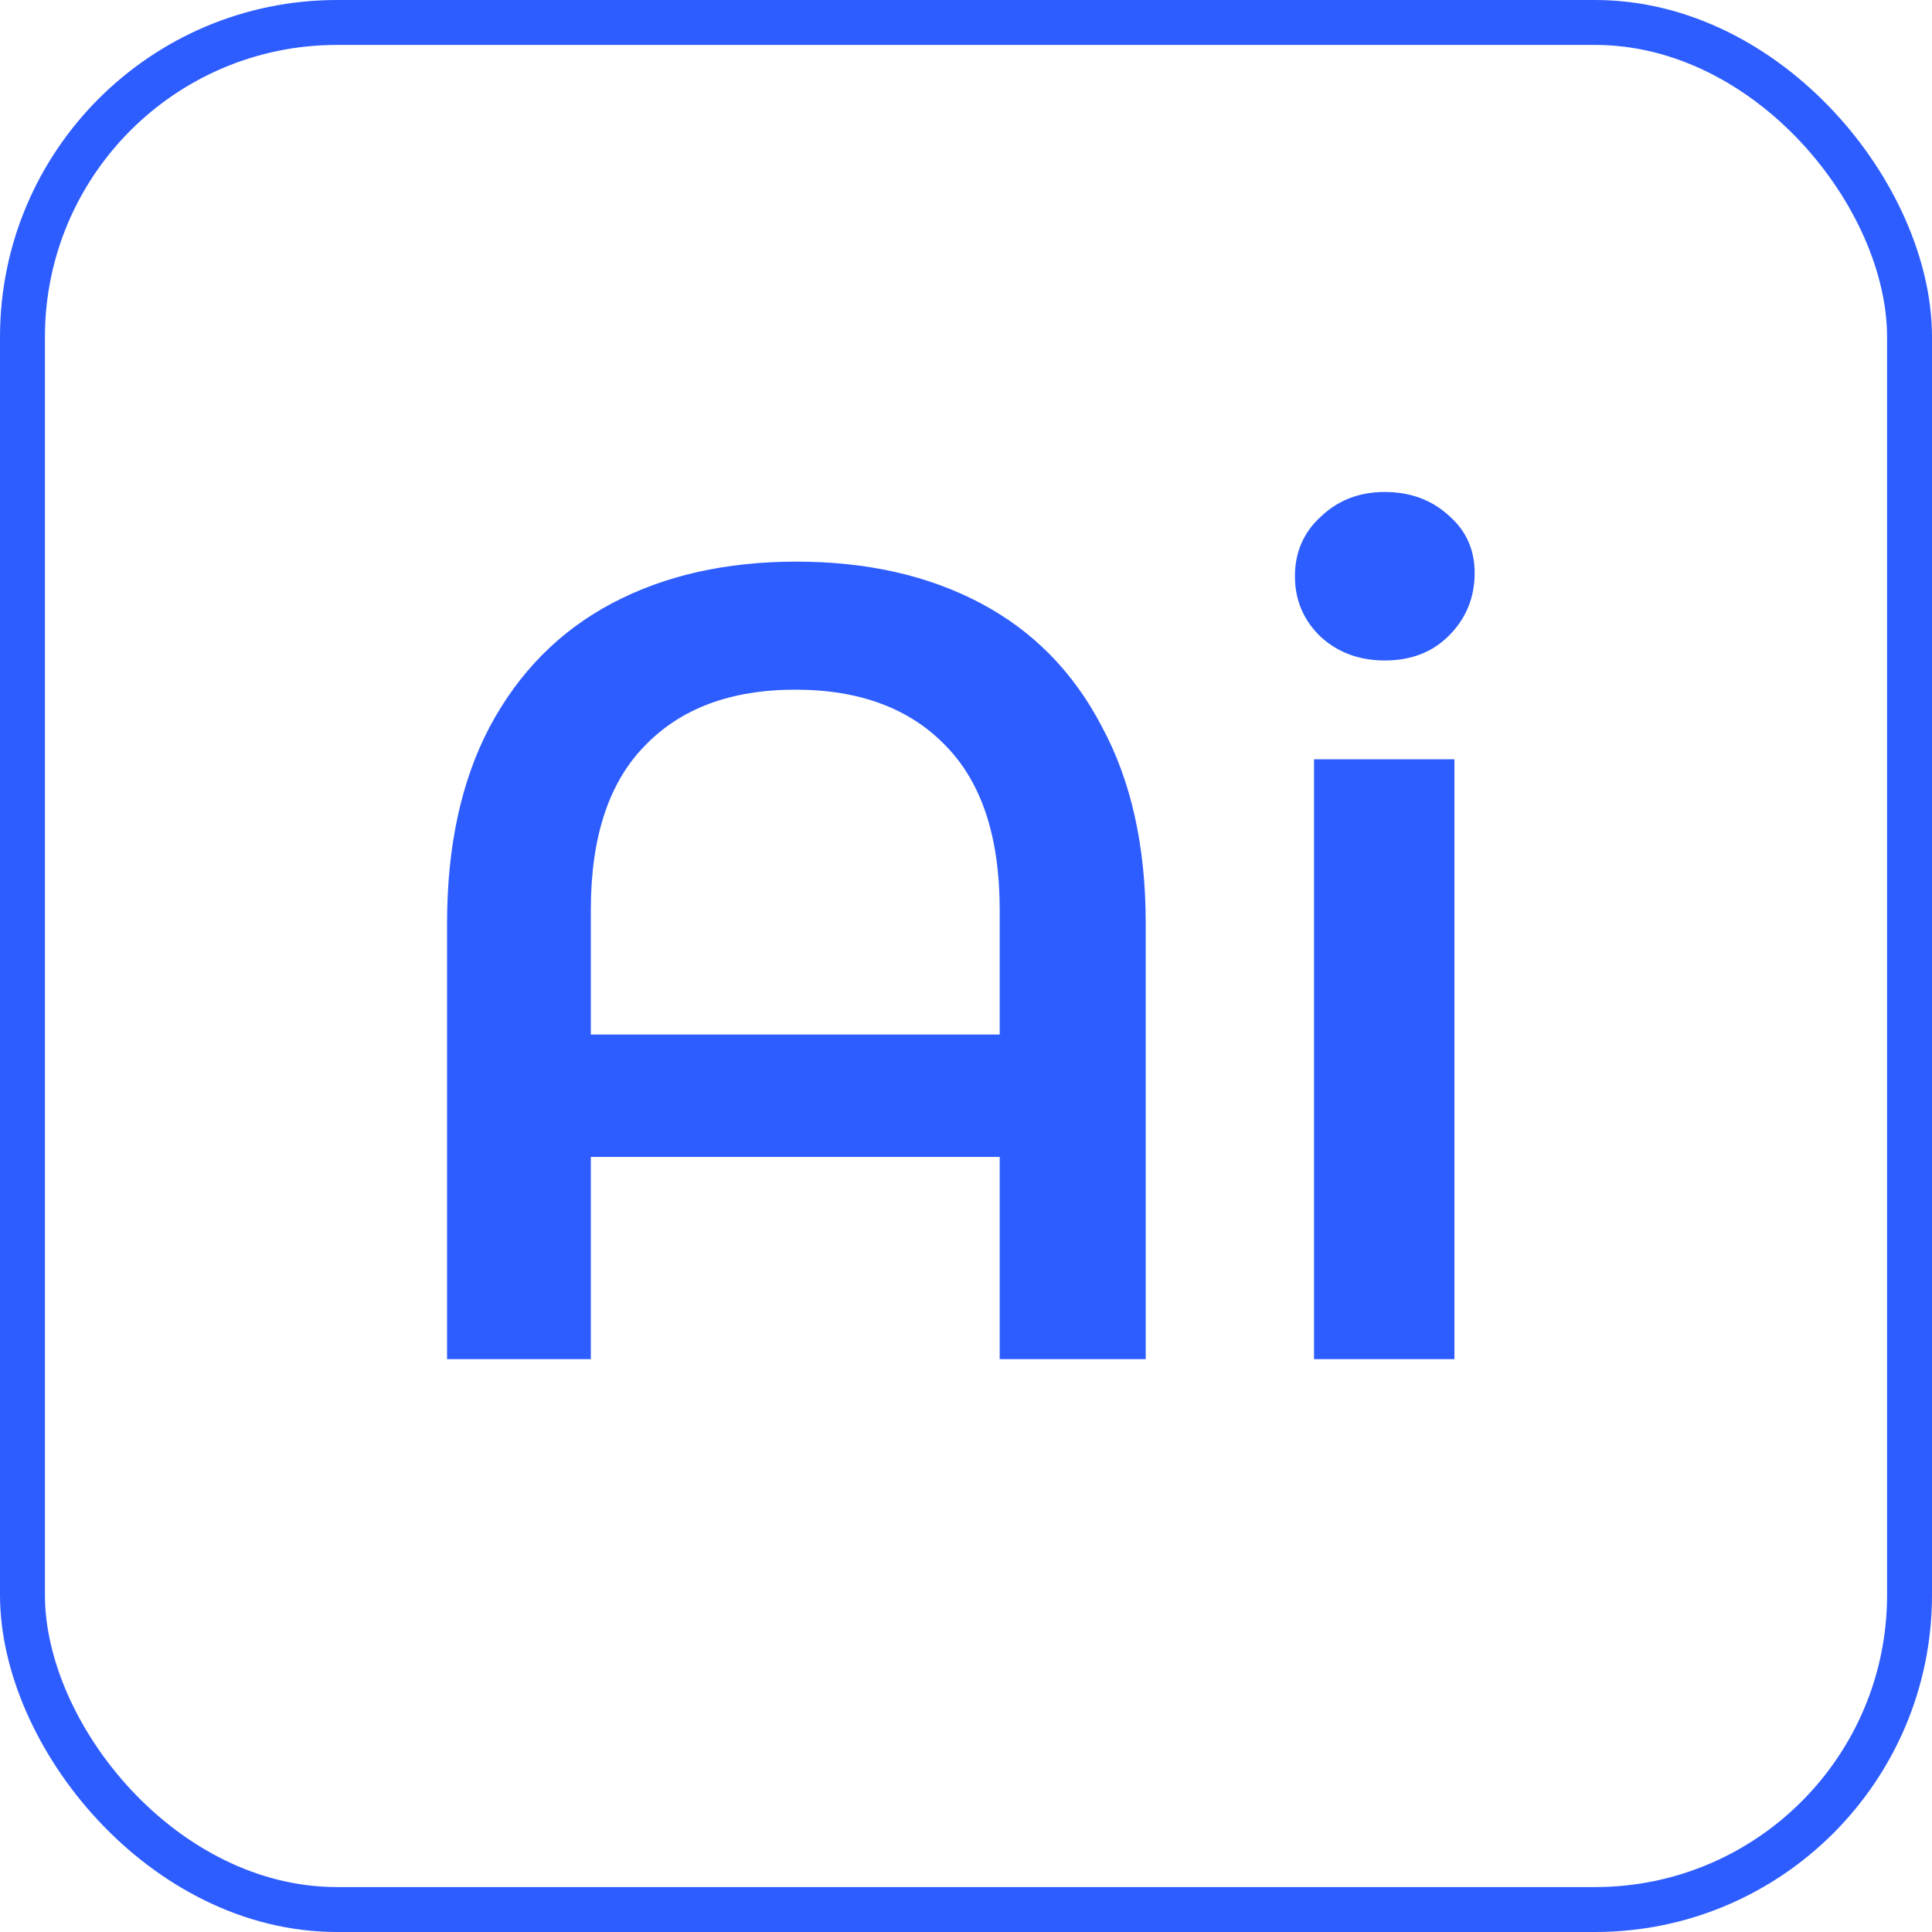
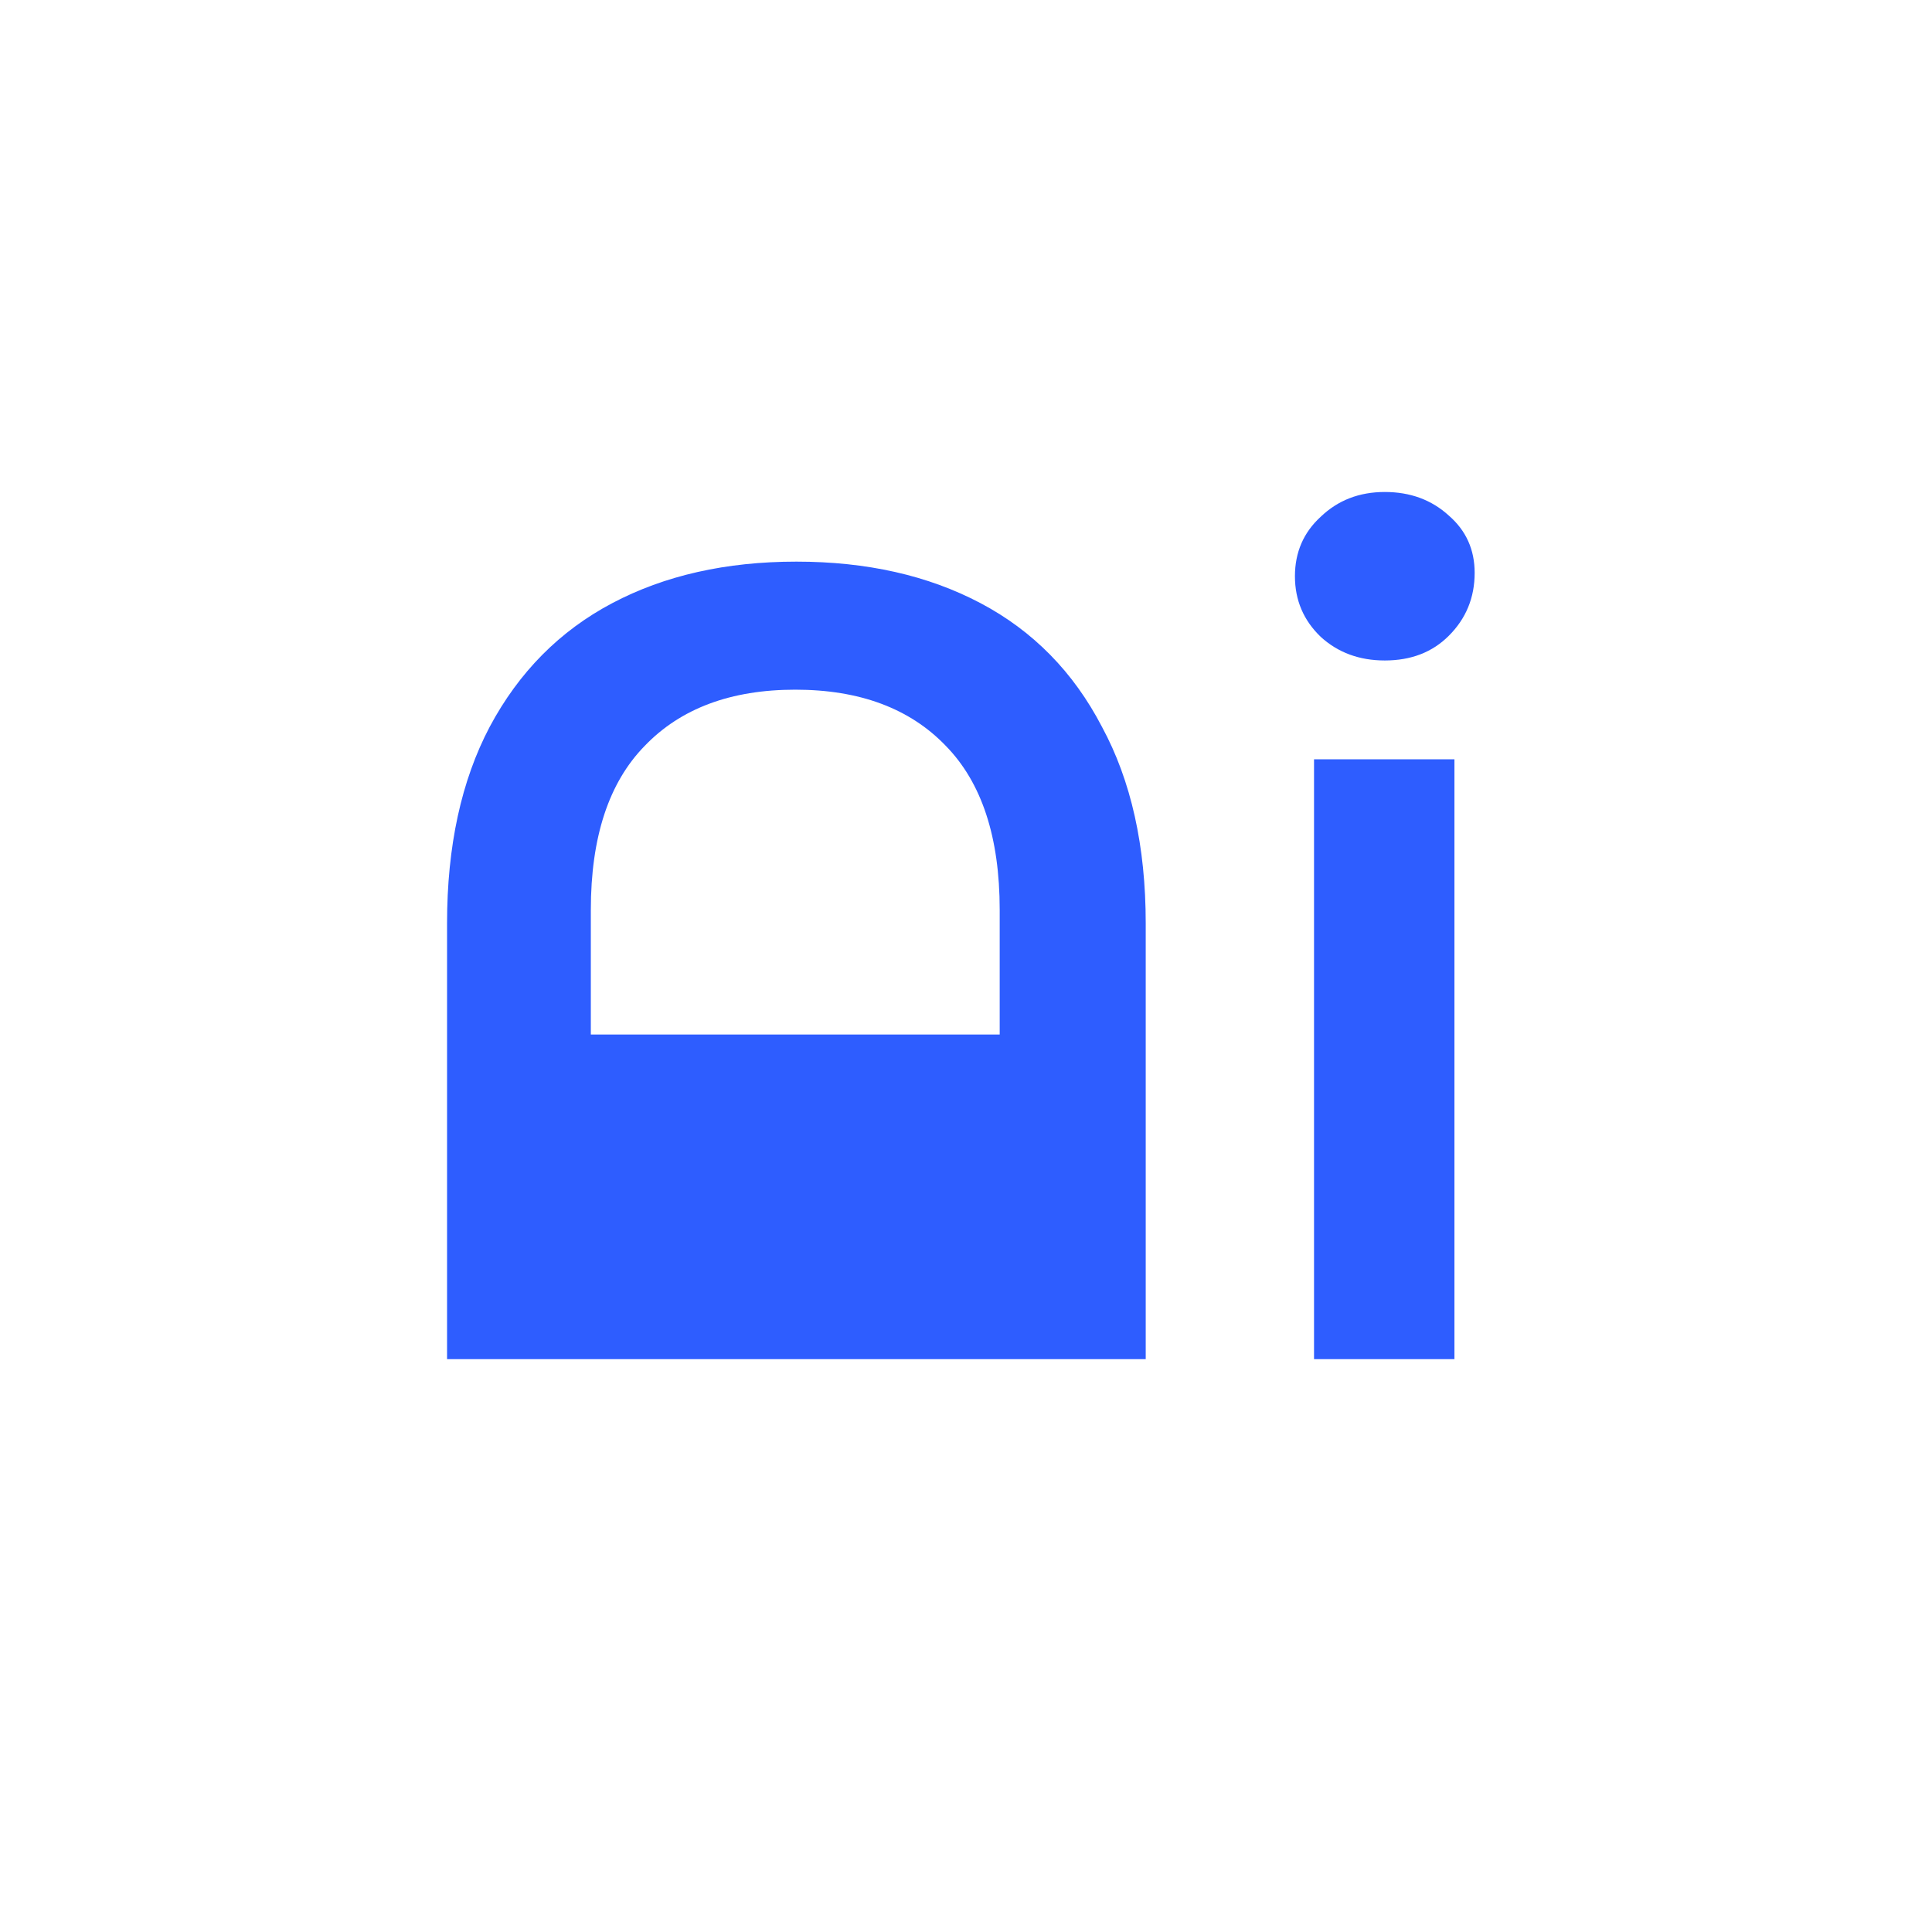
<svg xmlns="http://www.w3.org/2000/svg" width="43" height="43" viewBox="0 0 43 43" fill="none">
-   <rect x="0.5" y="0.5" width="42" height="42" rx="7" stroke="#2E5DFF" />
-   <path d="M17.725 12.5C19.292 12.5 20.658 12.808 21.825 13.425C22.992 14.042 23.892 14.958 24.525 16.175C25.175 17.375 25.5 18.833 25.5 20.55V30.25H22.25V25.75H13.15V30.25H9.95V20.55C9.95 18.833 10.267 17.375 10.9 16.175C11.55 14.958 12.458 14.042 13.625 13.425C14.792 12.808 16.158 12.5 17.725 12.5ZM22.25 23.025V20.25C22.25 18.633 21.85 17.417 21.05 16.6C20.25 15.767 19.133 15.35 17.7 15.35C16.267 15.35 15.15 15.767 14.35 16.6C13.55 17.417 13.15 18.633 13.15 20.25V23.025H22.25ZM29.246 16.9H32.371V30.25H29.246V16.9ZM30.821 14.7C30.255 14.7 29.78 14.525 29.396 14.175C29.013 13.808 28.821 13.358 28.821 12.825C28.821 12.292 29.013 11.85 29.396 11.5C29.78 11.133 30.255 10.95 30.821 10.95C31.388 10.95 31.863 11.125 32.246 11.475C32.63 11.808 32.821 12.233 32.821 12.75C32.821 13.3 32.63 13.767 32.246 14.15C31.88 14.517 31.405 14.7 30.821 14.7Z" fill="#2E5DFF" />
+   <path d="M17.725 12.5C19.292 12.5 20.658 12.808 21.825 13.425C22.992 14.042 23.892 14.958 24.525 16.175C25.175 17.375 25.5 18.833 25.5 20.55V30.25H22.25H13.15V30.25H9.95V20.55C9.95 18.833 10.267 17.375 10.9 16.175C11.55 14.958 12.458 14.042 13.625 13.425C14.792 12.808 16.158 12.5 17.725 12.5ZM22.25 23.025V20.25C22.25 18.633 21.85 17.417 21.05 16.6C20.25 15.767 19.133 15.35 17.7 15.35C16.267 15.35 15.15 15.767 14.35 16.6C13.55 17.417 13.15 18.633 13.15 20.25V23.025H22.25ZM29.246 16.9H32.371V30.25H29.246V16.9ZM30.821 14.7C30.255 14.7 29.78 14.525 29.396 14.175C29.013 13.808 28.821 13.358 28.821 12.825C28.821 12.292 29.013 11.85 29.396 11.5C29.78 11.133 30.255 10.95 30.821 10.95C31.388 10.95 31.863 11.125 32.246 11.475C32.63 11.808 32.821 12.233 32.821 12.75C32.821 13.3 32.63 13.767 32.246 14.15C31.88 14.517 31.405 14.7 30.821 14.7Z" fill="#2E5DFF" />
</svg>